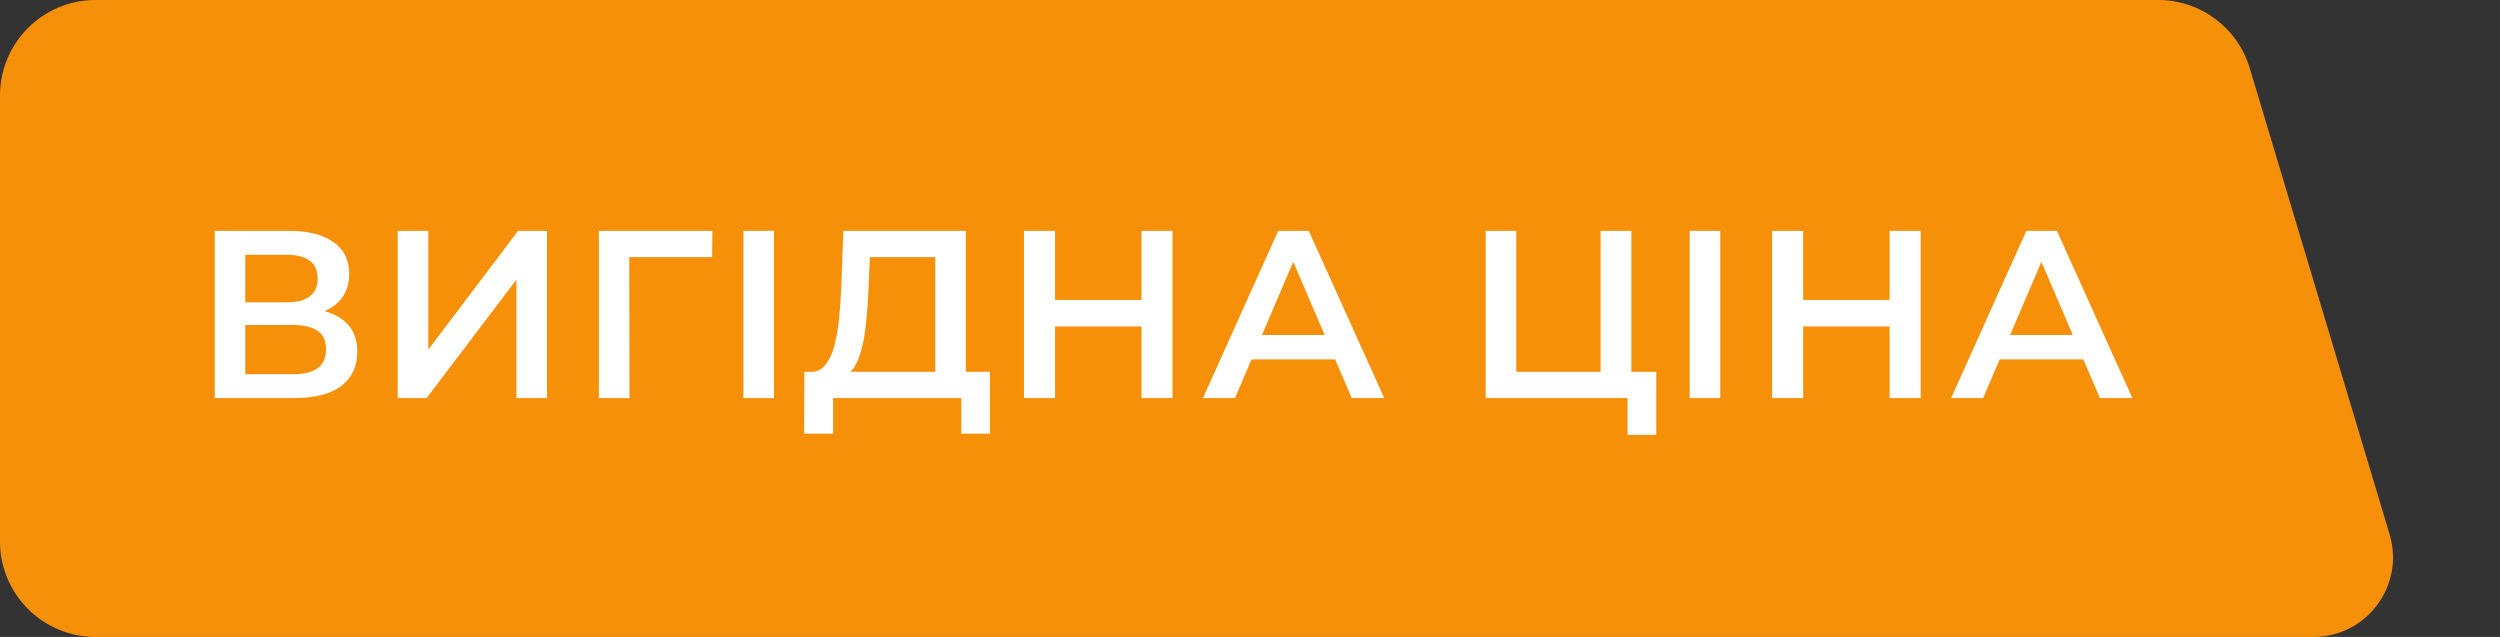
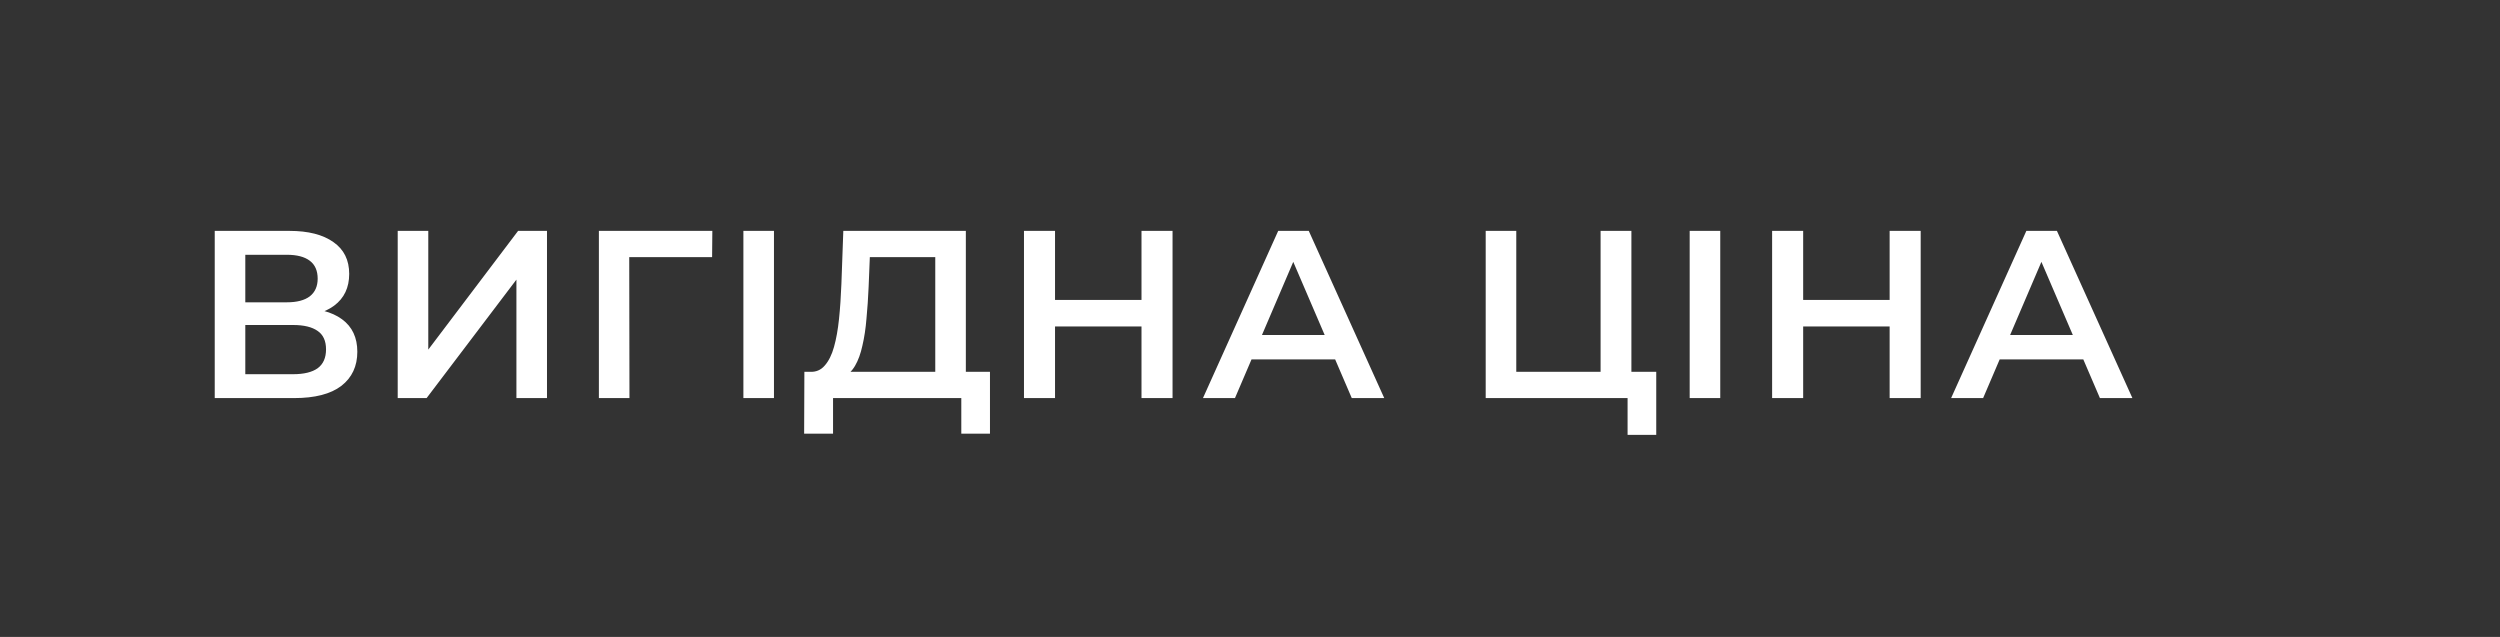
<svg xmlns="http://www.w3.org/2000/svg" width="157" height="40" viewBox="0 0 157 40" fill="none">
  <rect x="0" y="0" width="157" height="40" fill="#333333" stroke="none" />
  <g clip-path="url(#clip0_1_158)">
-     <path d="M0 6C0 2.686 2.686 0 6 0H135.536C138.185 0 140.521 1.738 141.283 4.276L150.069 33.563C151.031 36.771 148.629 40 145.28 40H6C2.686 40 0 37.314 0 34V6Z" fill="#F79009" />
    <path d="M13.485 25V14.5H18.18C19.36 14.5 20.28 14.735 20.94 15.205C21.6 15.665 21.93 16.33 21.93 17.2C21.93 18.06 21.615 18.725 20.985 19.195C20.355 19.655 19.525 19.885 18.495 19.885L18.765 19.345C19.935 19.345 20.84 19.58 21.48 20.05C22.12 20.52 22.44 21.2 22.44 22.09C22.44 23 22.105 23.715 21.435 24.235C20.765 24.745 19.775 25 18.465 25H13.485ZM15.405 23.5H18.405C19.085 23.5 19.6 23.375 19.95 23.125C20.3 22.865 20.475 22.47 20.475 21.94C20.475 21.41 20.3 21.025 19.95 20.785C19.6 20.535 19.085 20.41 18.405 20.41H15.405V23.5ZM15.405 18.985H18.015C18.645 18.985 19.125 18.86 19.455 18.61C19.785 18.35 19.95 17.98 19.95 17.5C19.95 17 19.785 16.625 19.455 16.375C19.125 16.125 18.645 16 18.015 16H15.405V18.985ZM24.976 25V14.5H26.896V21.955L32.536 14.5H34.351V25H32.431V17.56L26.791 25H24.976ZM37.61 25V14.5H44.735L44.72 16.15H39.065L39.515 15.685L39.53 25H37.61ZM46.685 25V14.5H48.605V25H46.685ZM58.735 24.1V16.15H54.625L54.55 18.01C54.52 18.71 54.475 19.375 54.415 20.005C54.365 20.625 54.28 21.19 54.16 21.7C54.05 22.21 53.895 22.635 53.695 22.975C53.495 23.315 53.25 23.54 52.96 23.65L50.86 23.35C51.24 23.37 51.55 23.24 51.79 22.96C52.04 22.68 52.235 22.29 52.375 21.79C52.515 21.29 52.62 20.705 52.69 20.035C52.76 19.355 52.81 18.62 52.84 17.83L52.96 14.5H60.655V24.1H58.735ZM50.5 27.235L50.515 23.35H62.17V27.235H60.37V25H52.315V27.235H50.5ZM71.686 14.5H73.636V25H71.686V14.5ZM66.256 25H64.306V14.5H66.256V25ZM71.836 20.5H66.091V18.835H71.836V20.5ZM75.546 25L80.271 14.5H82.191L86.931 25H84.891L80.826 15.535H81.606L77.556 25H75.546ZM77.721 22.57L78.246 21.04H83.916L84.441 22.57H77.721ZM93.302 25V14.5H95.222V23.35H100.517V14.5H102.452V25H93.302ZM102.212 27.31V24.52L102.647 25H100.517V23.35H104.012V27.31H102.212ZM106.112 25V14.5H108.032V25H106.112ZM118.669 14.5H120.619V25H118.669V14.5ZM113.239 25H111.289V14.5H113.239V25ZM118.819 20.5H113.074V18.835H118.819V20.5ZM122.53 25L127.255 14.5H129.175L133.915 25H131.875L127.81 15.535H128.59L124.54 25H122.53ZM124.705 22.57L125.23 21.04H130.9L131.425 22.57H124.705Z" fill="white" />
  </g>
  <defs>
    <clipPath id="clip0_1_158">
      <rect width="157" height="40" fill="white" />
    </clipPath>
  </defs>
</svg>